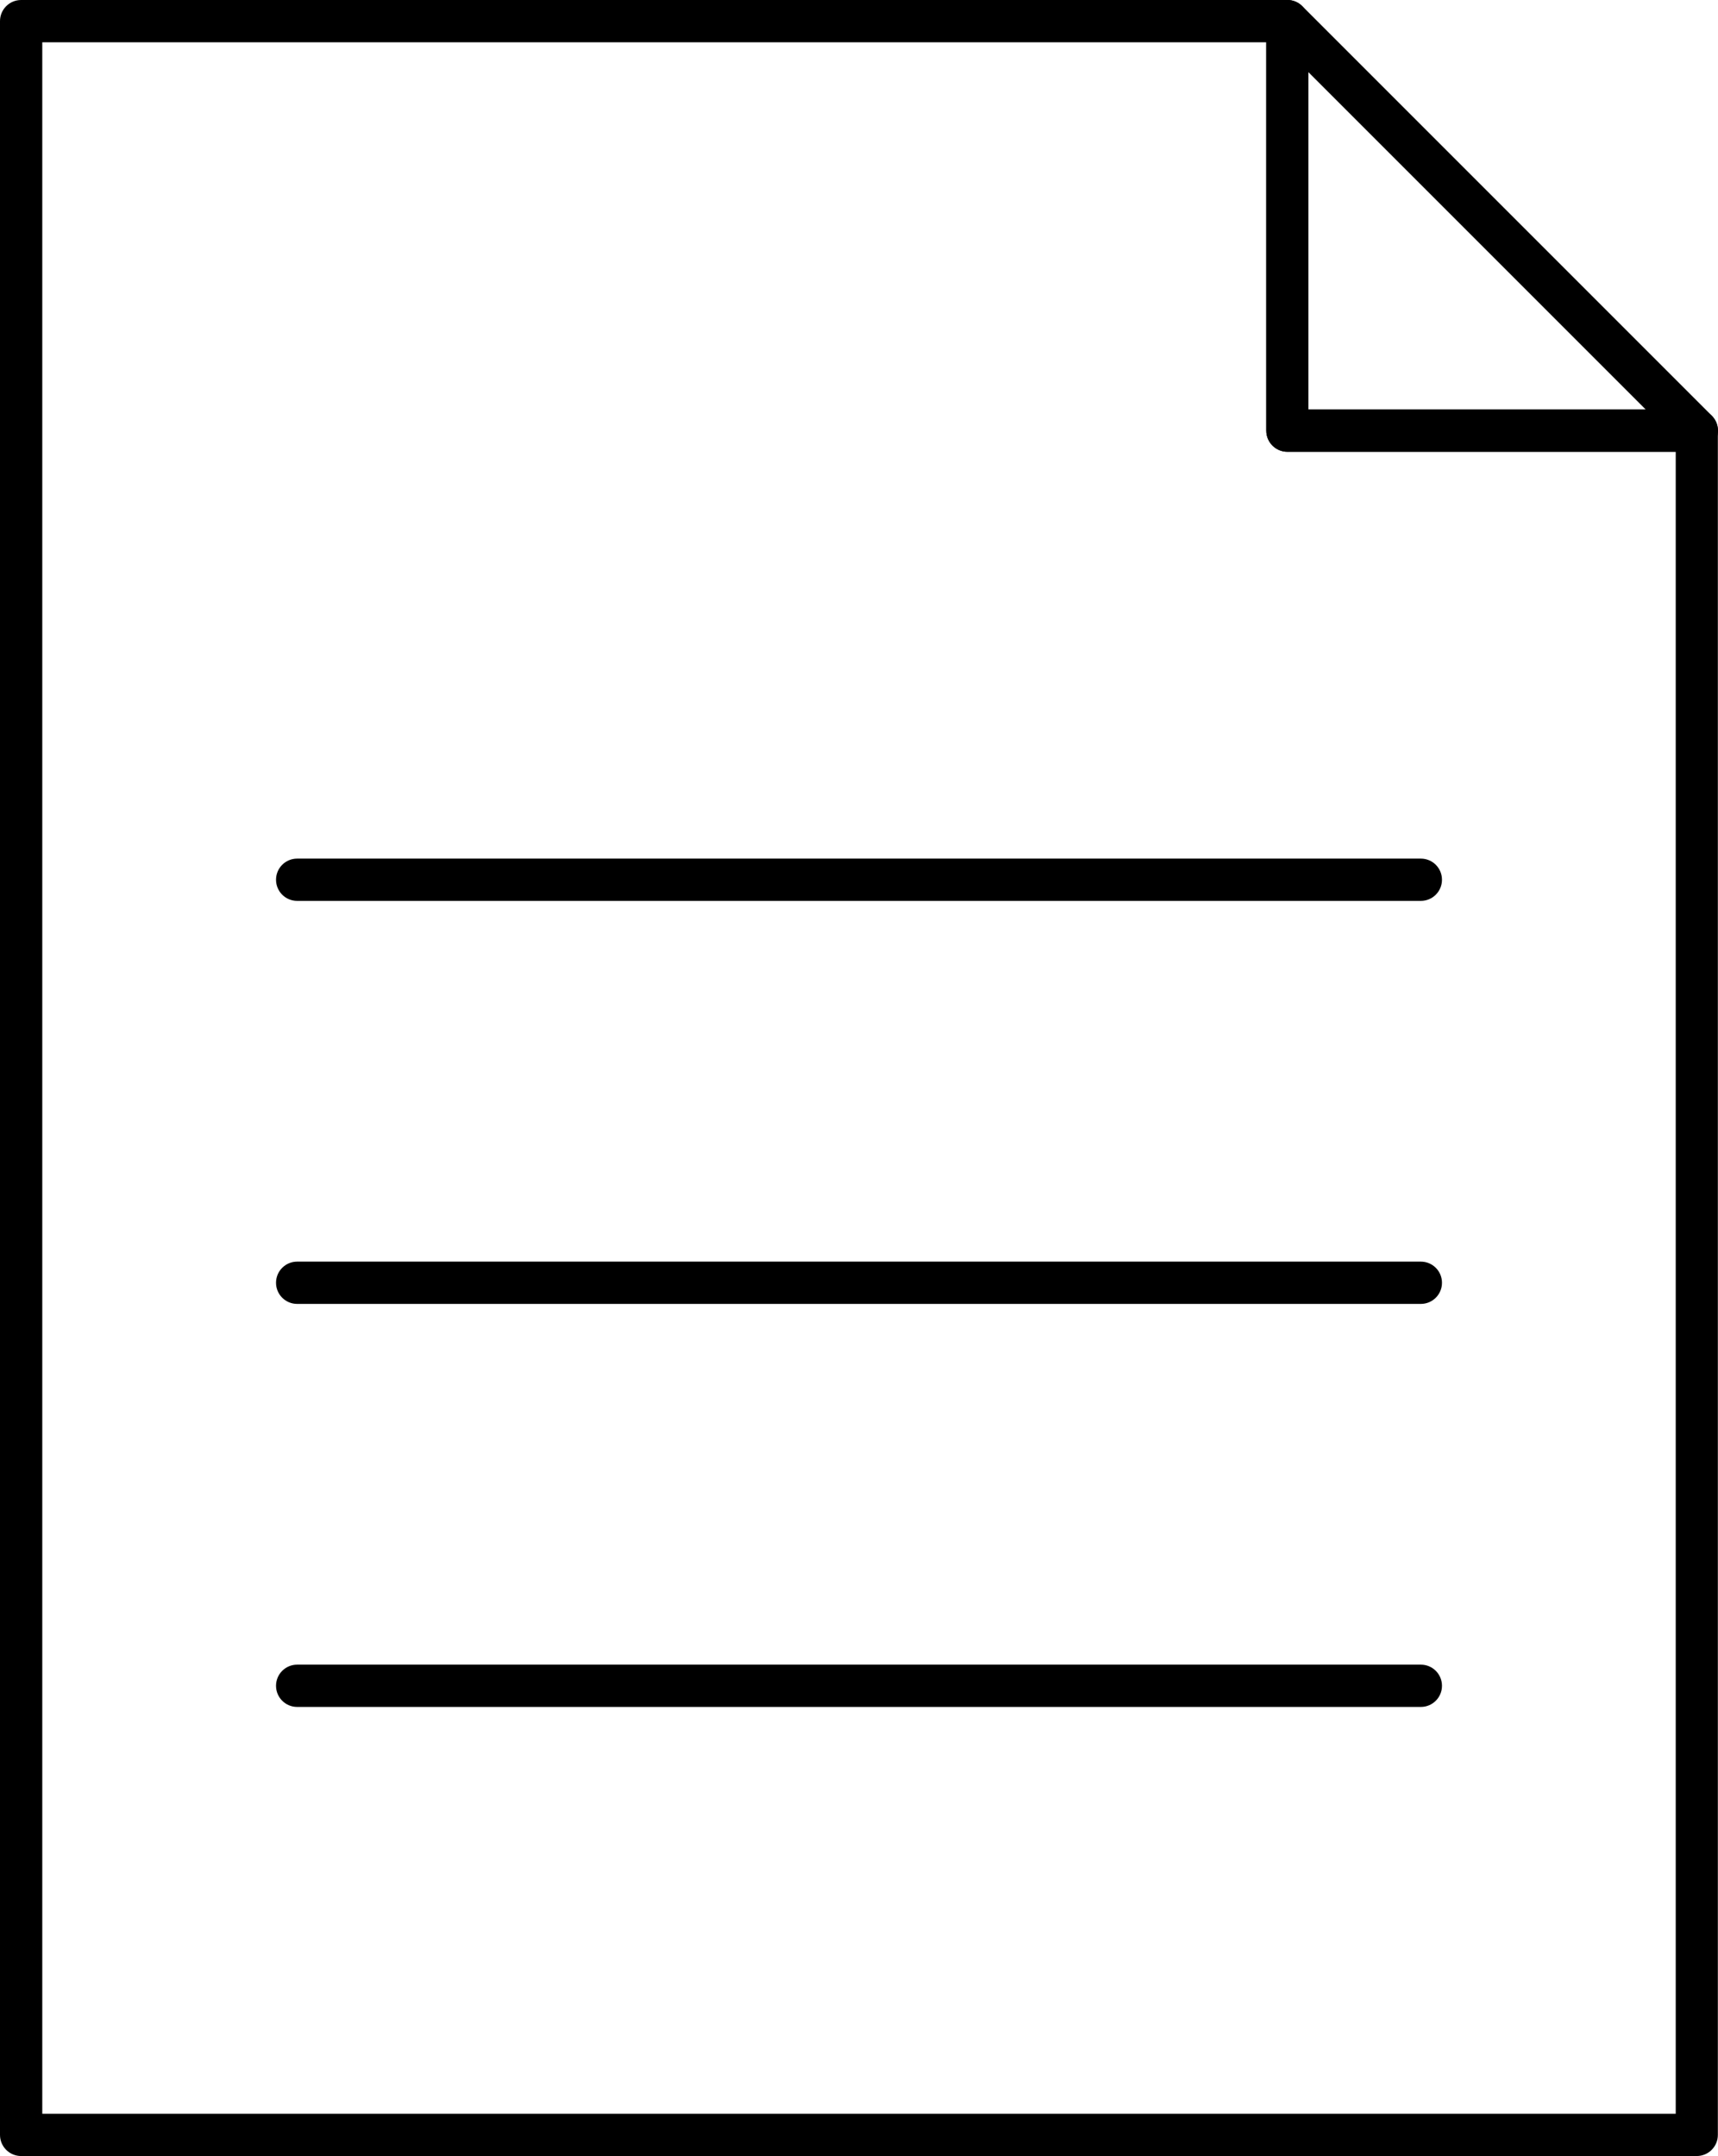
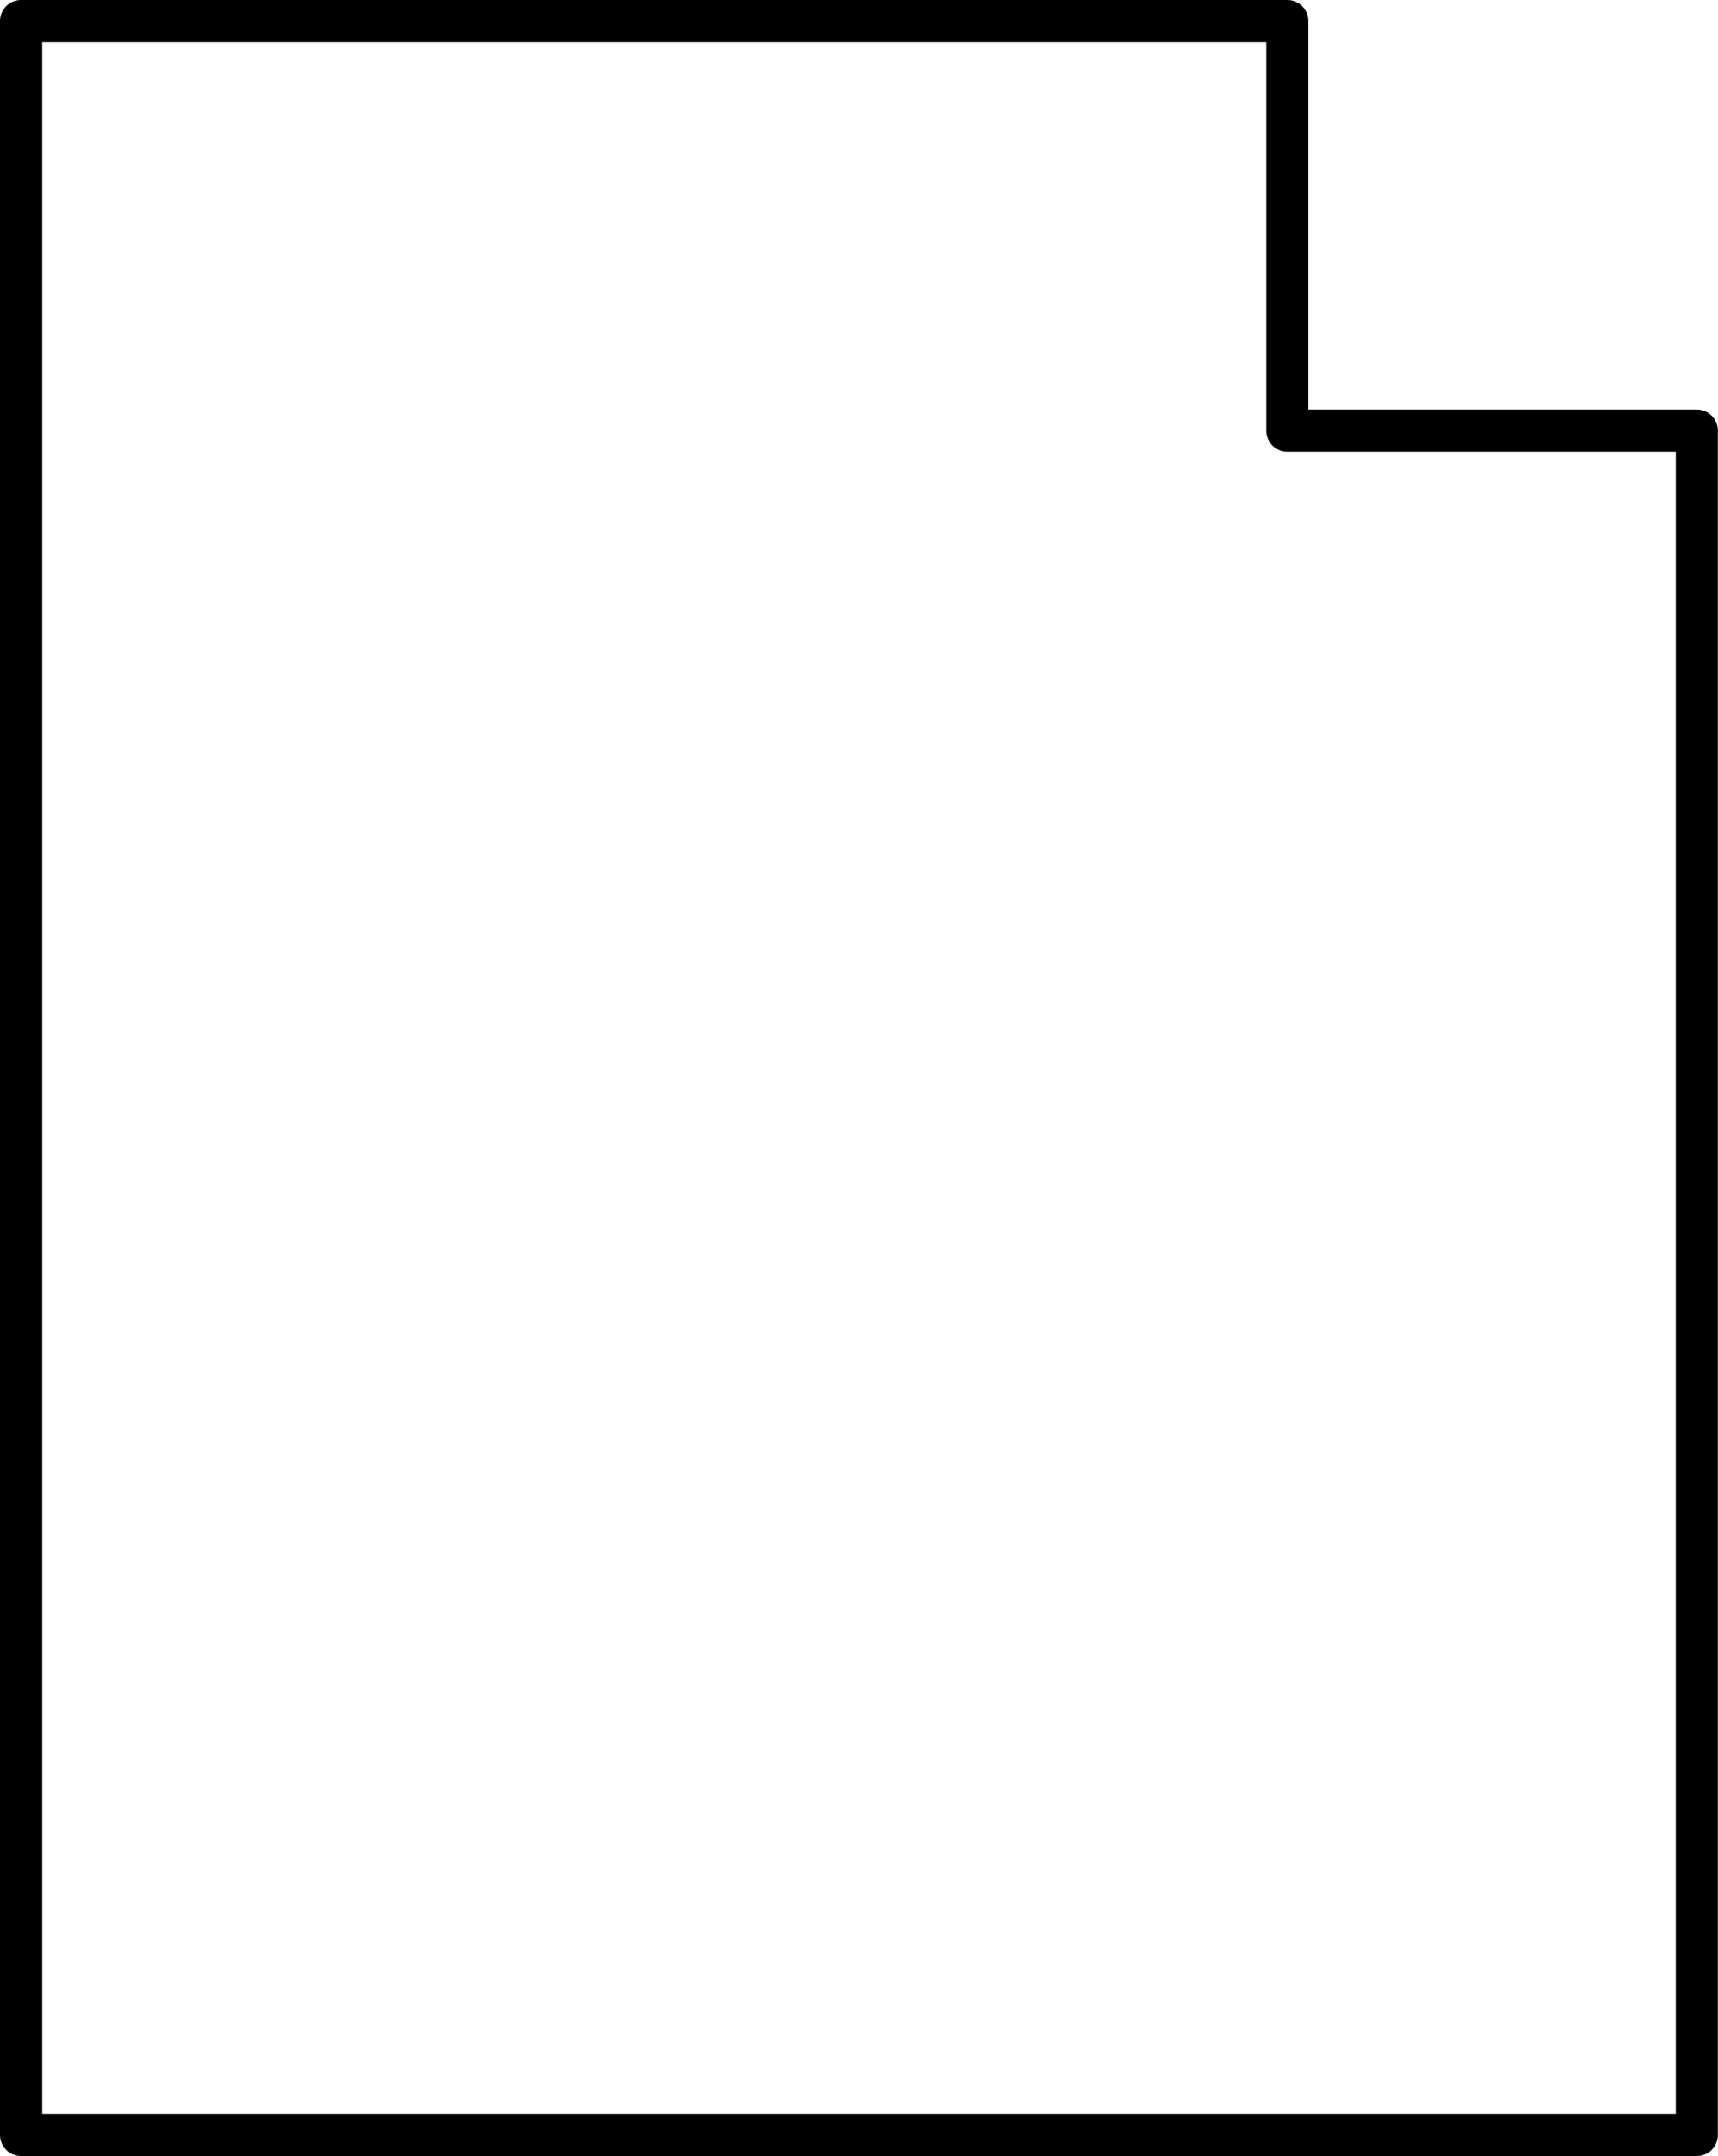
<svg xmlns="http://www.w3.org/2000/svg" id="Warstwa_2" data-name="Warstwa 2" viewBox="0 0 121.93 153">
  <g id="Layer_1" data-name="Layer 1">
    <g>
      <path d="M120.43,153H1.5c-.83,0-1.5-.67-1.5-1.5V1.5C0,.67.67,0,1.5,0h89.86c.83,0,1.5.67,1.5,1.5v27.56h27.56c.83,0,1.5.67,1.5,1.5v120.94c0,.83-.67,1.5-1.5,1.5ZM3,150h115.93V32.06h-27.56c-.83,0-1.5-.67-1.5-1.5V3H3v147Z" />
-       <path d="M120.43,32.06h-29.06c-.83,0-1.5-.67-1.5-1.5V1.5c0-.61.37-1.15.93-1.39.56-.23,1.21-.1,1.63.33l29.06,29.06c.43.43.56,1.07.33,1.63-.23.56-.78.93-1.39.93ZM92.86,29.06h23.94l-23.94-23.94v23.94Z" />
      <g>
-         <path d="M100.84,63.93H21.09c-.83,0-1.5-.67-1.5-1.5s.67-1.5,1.5-1.5h79.75c.83,0,1.5.67,1.5,1.5s-.67,1.5-1.5,1.5Z" />
-         <path d="M100.84,92.53H21.09c-.83,0-1.5-.67-1.5-1.5s.67-1.5,1.5-1.5h79.75c.83,0,1.5.67,1.5,1.5s-.67,1.5-1.5,1.5Z" />
-         <path d="M100.84,121.13H21.09c-.83,0-1.5-.67-1.5-1.5s.67-1.5,1.5-1.5h79.75c.83,0,1.5.67,1.5,1.5s-.67,1.5-1.5,1.5Z" />
-       </g>
+         </g>
    </g>
  </g>
</svg>